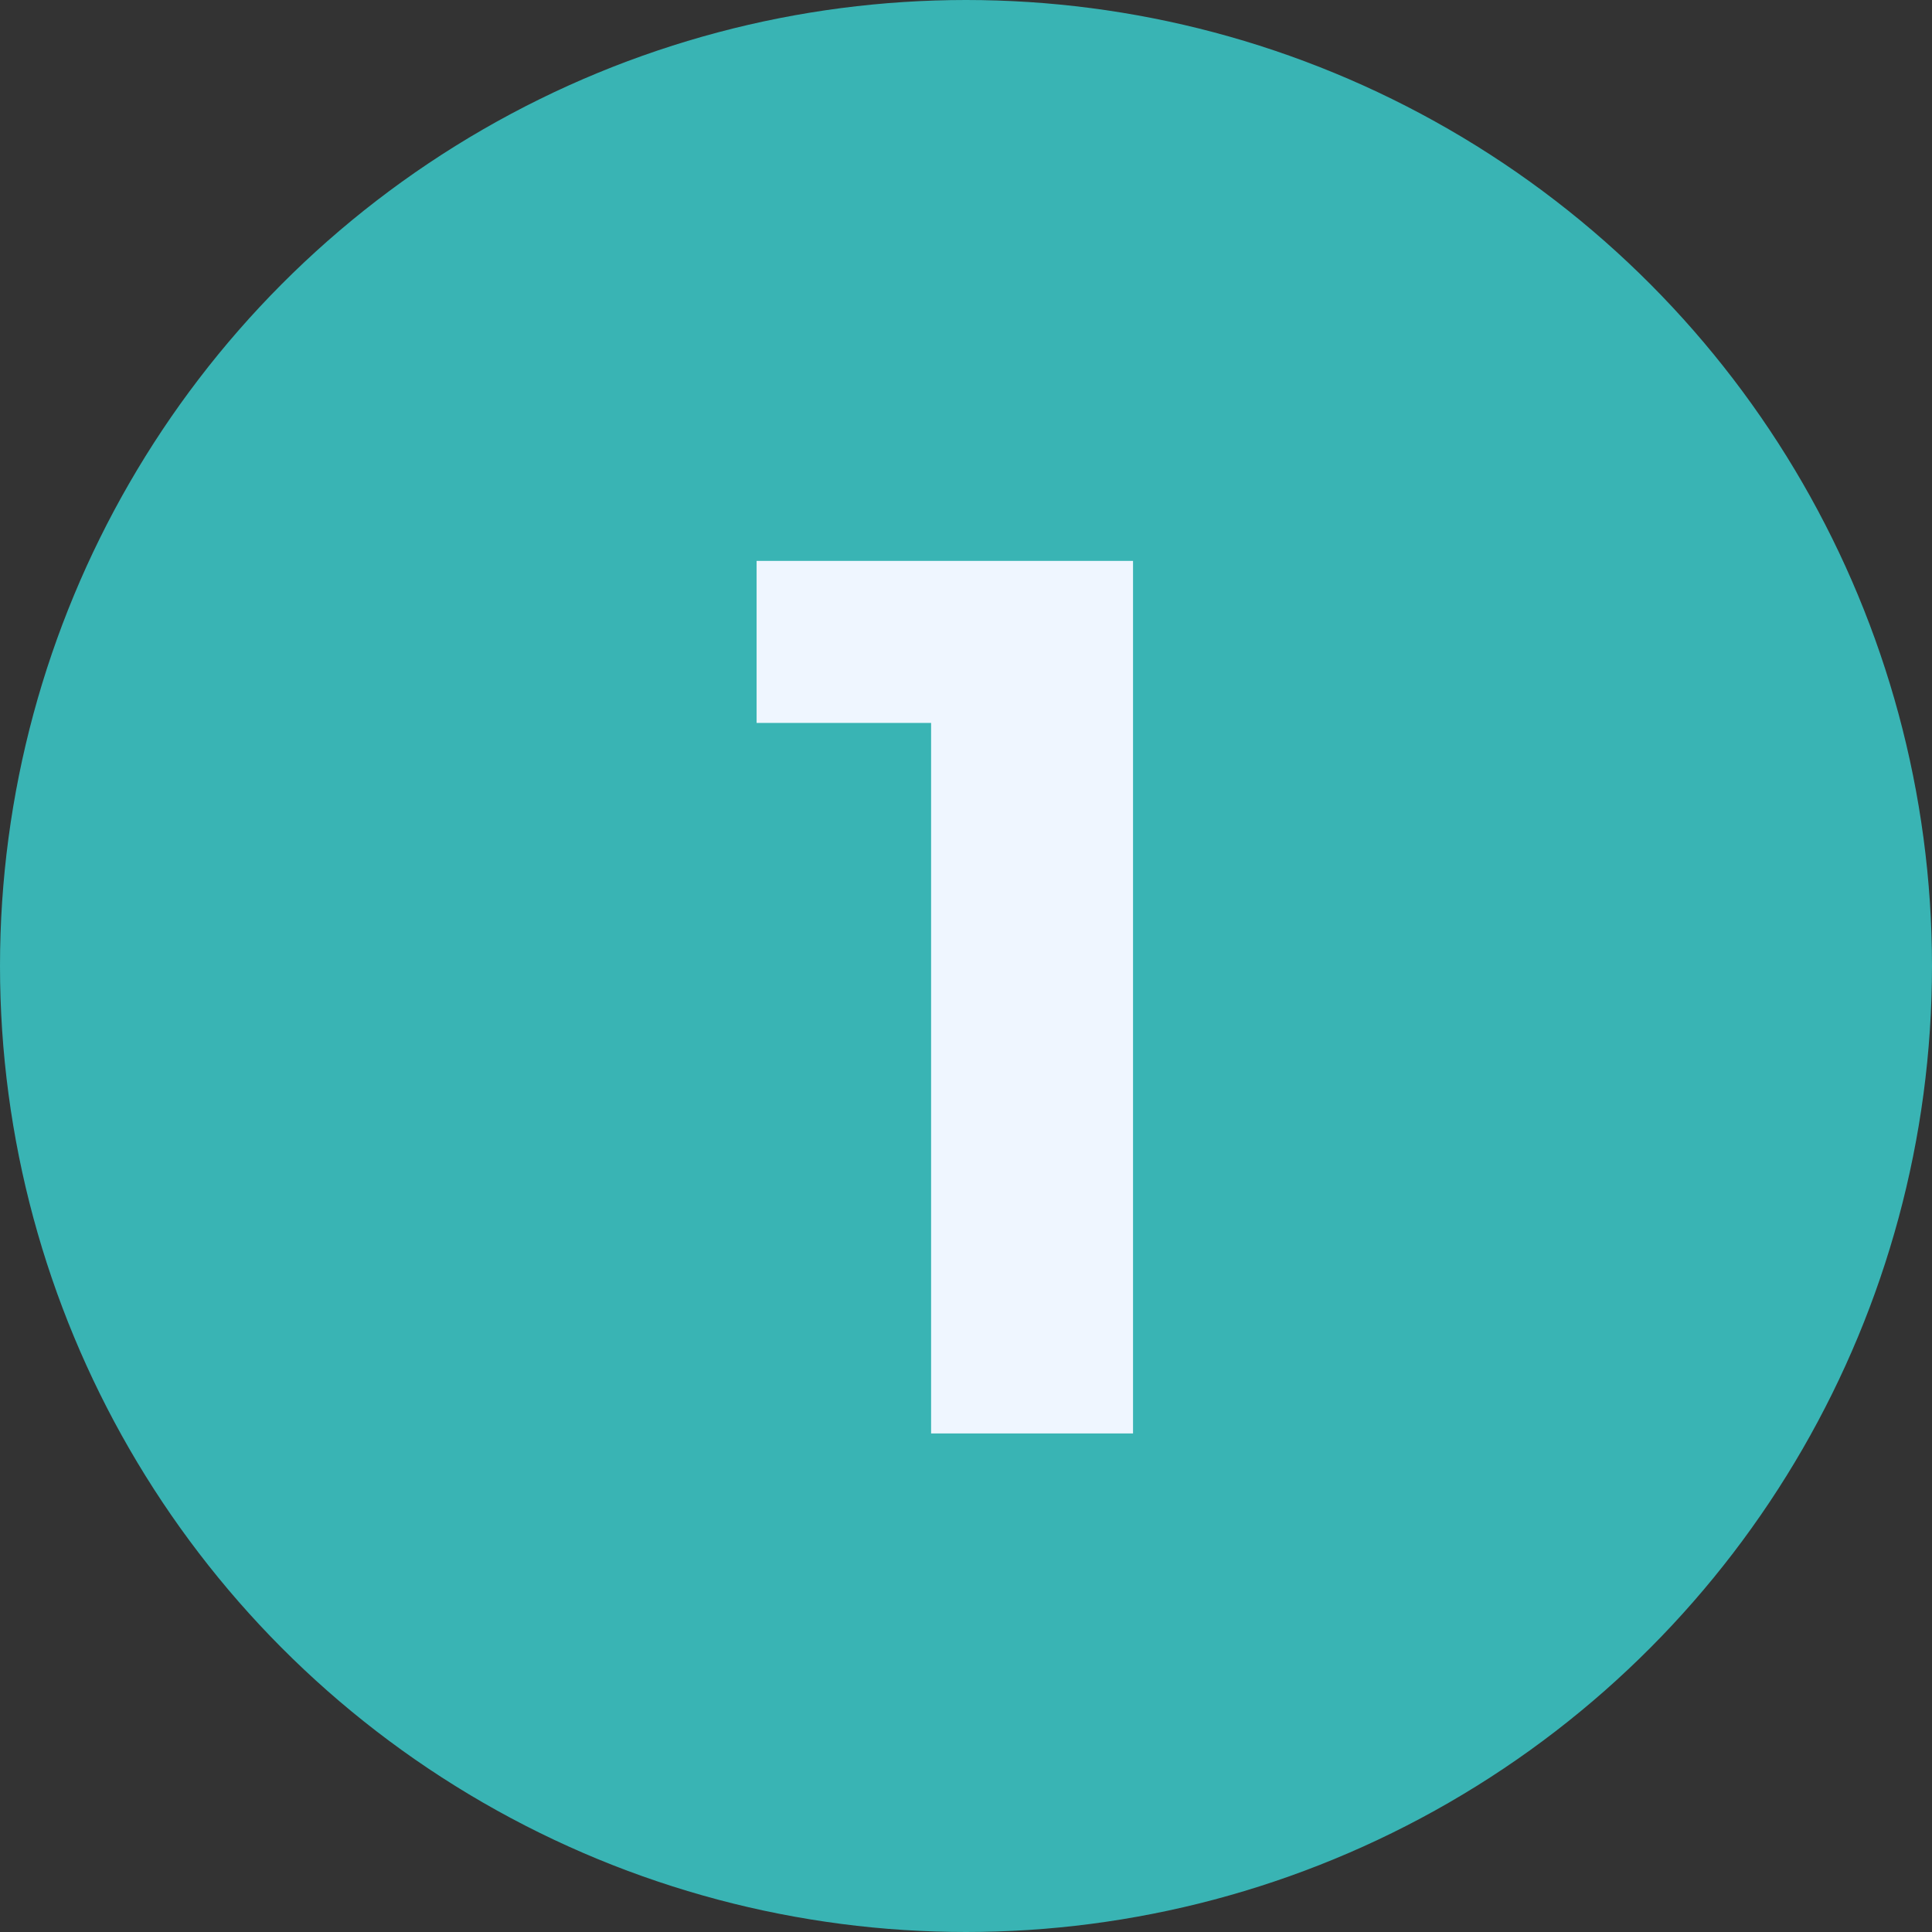
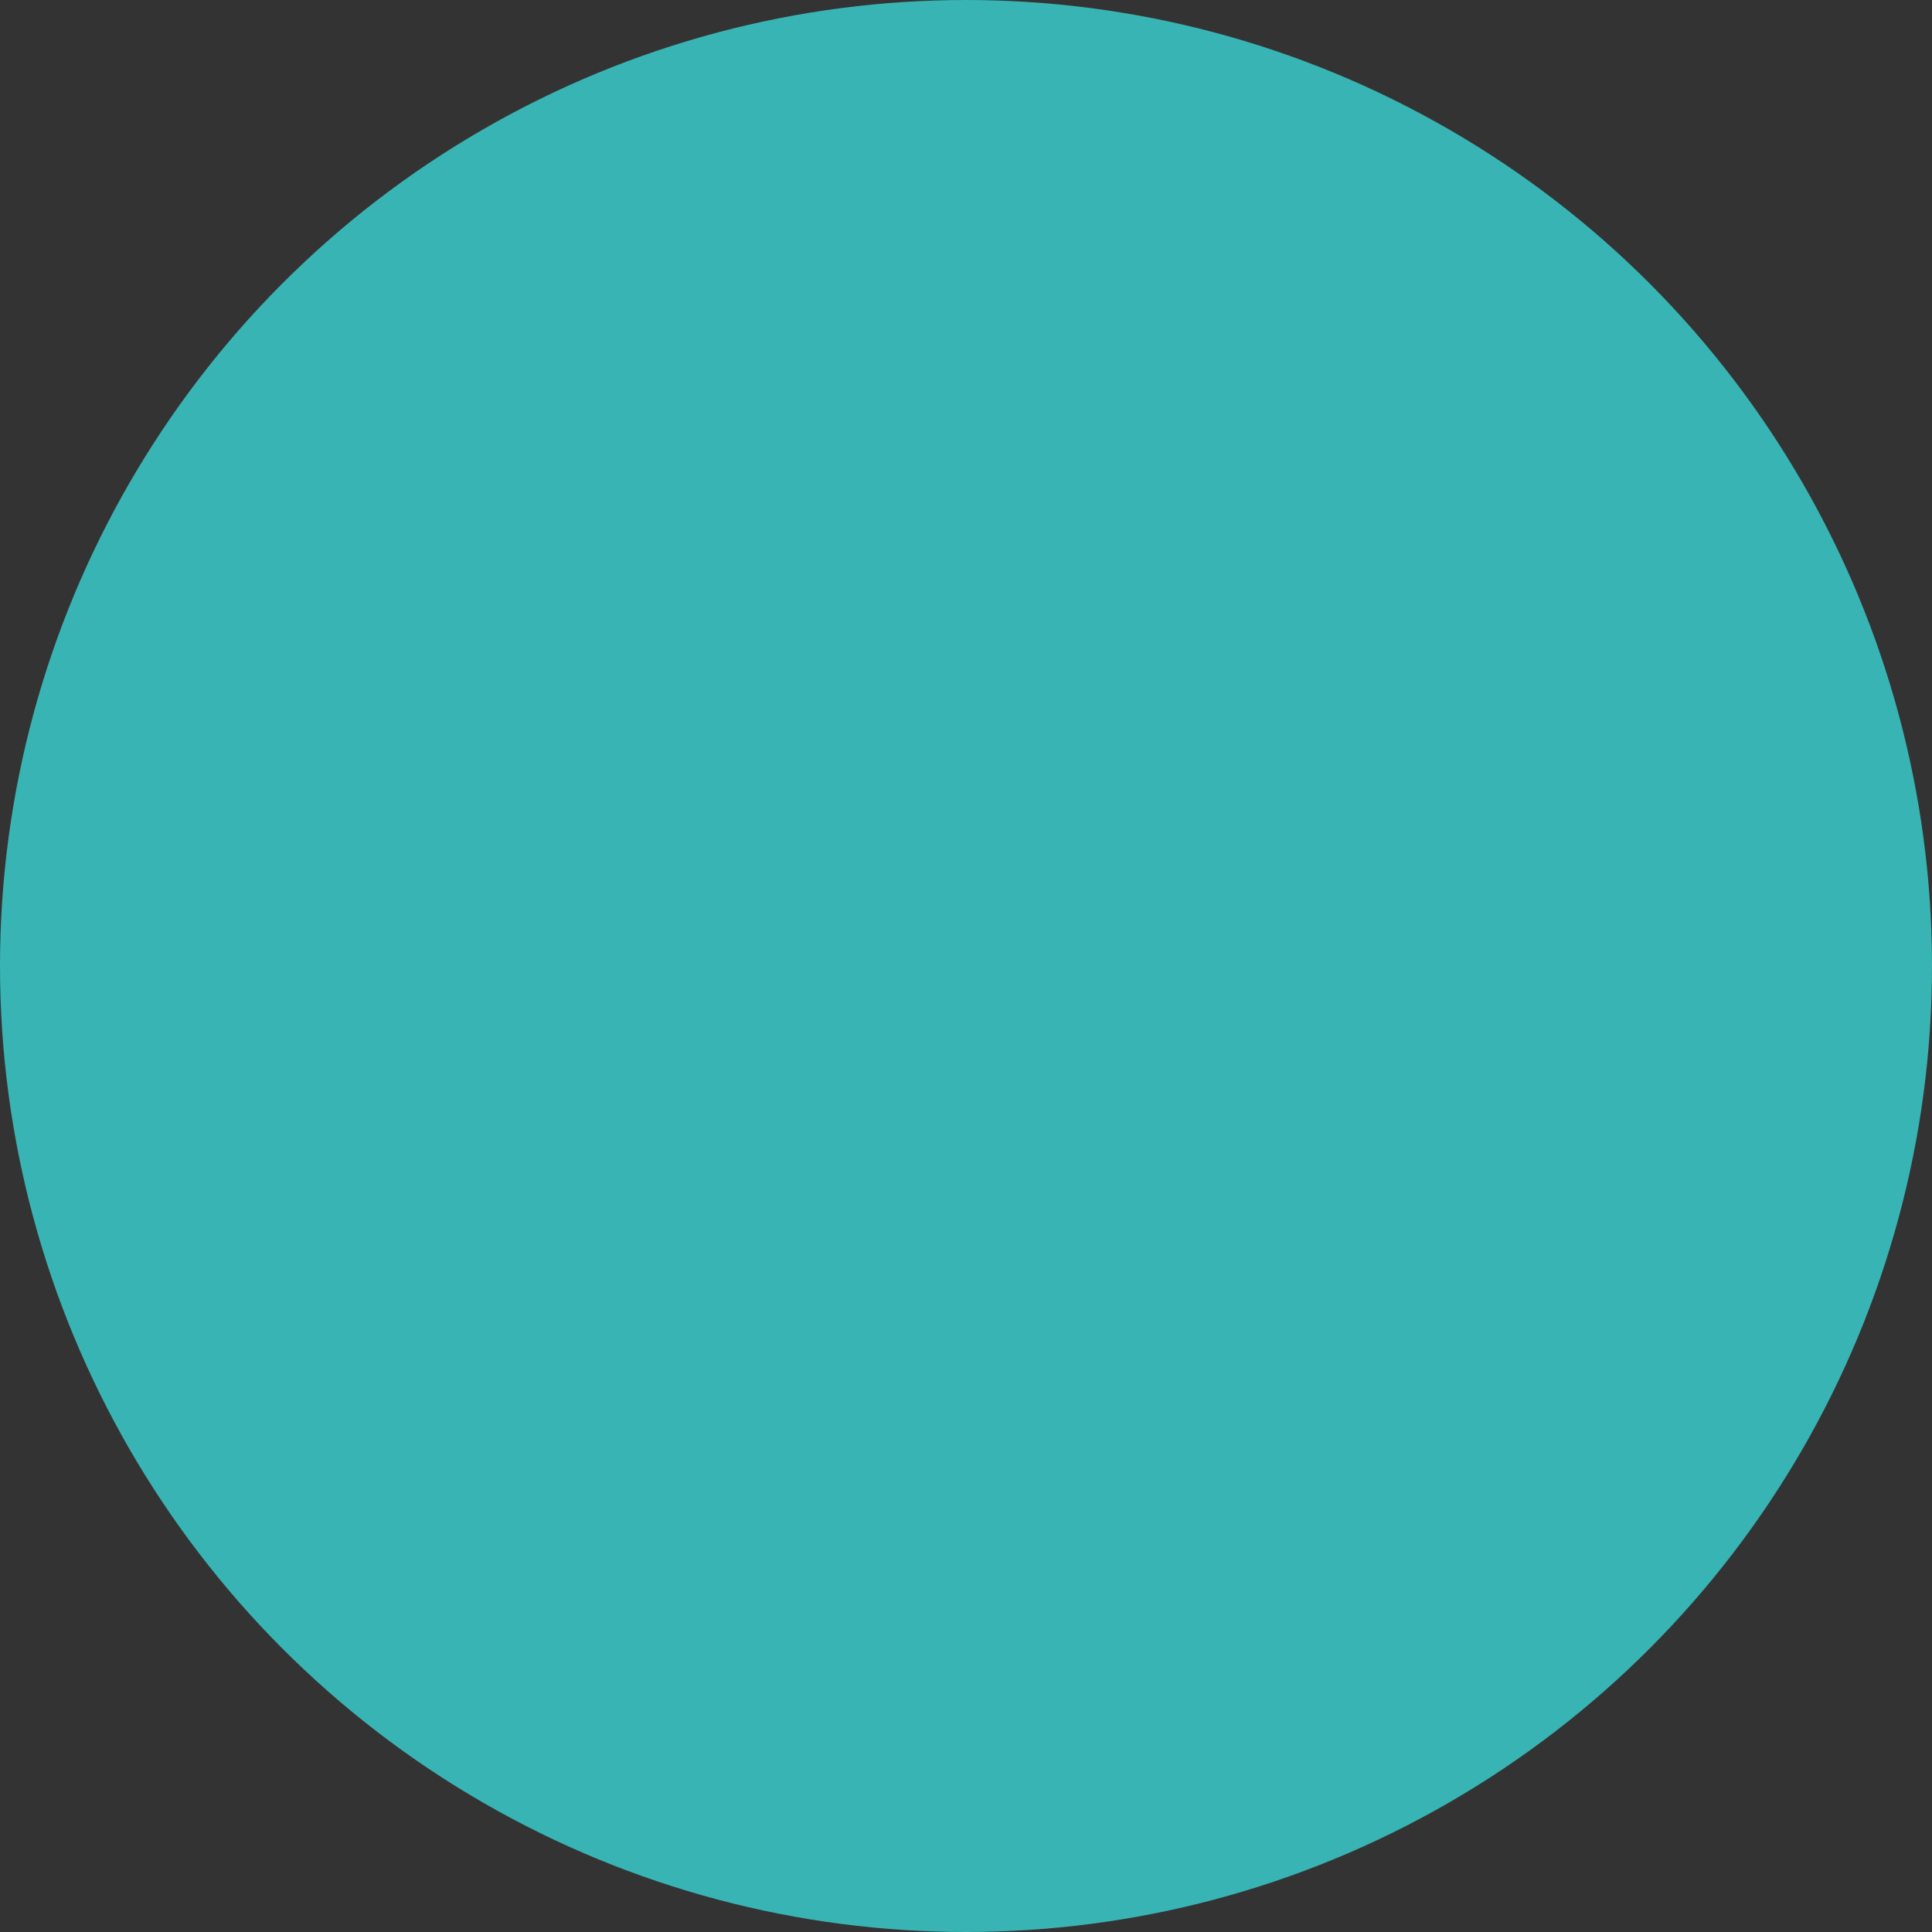
<svg xmlns="http://www.w3.org/2000/svg" width="31" height="31" viewBox="0 0 31 31" fill="none">
  <rect x="0" y="0" width="31" height="31" fill="#333333" stroke="none" />
  <circle cx="15.5" cy="15.5" r="15" fill="#39B4B4" stroke="#39B4B4" />
-   <path d="M14.94 23V10.2L16.34 11.6H12.14V9H18.18V23H14.94Z" fill="#EFF6FF" />
</svg>